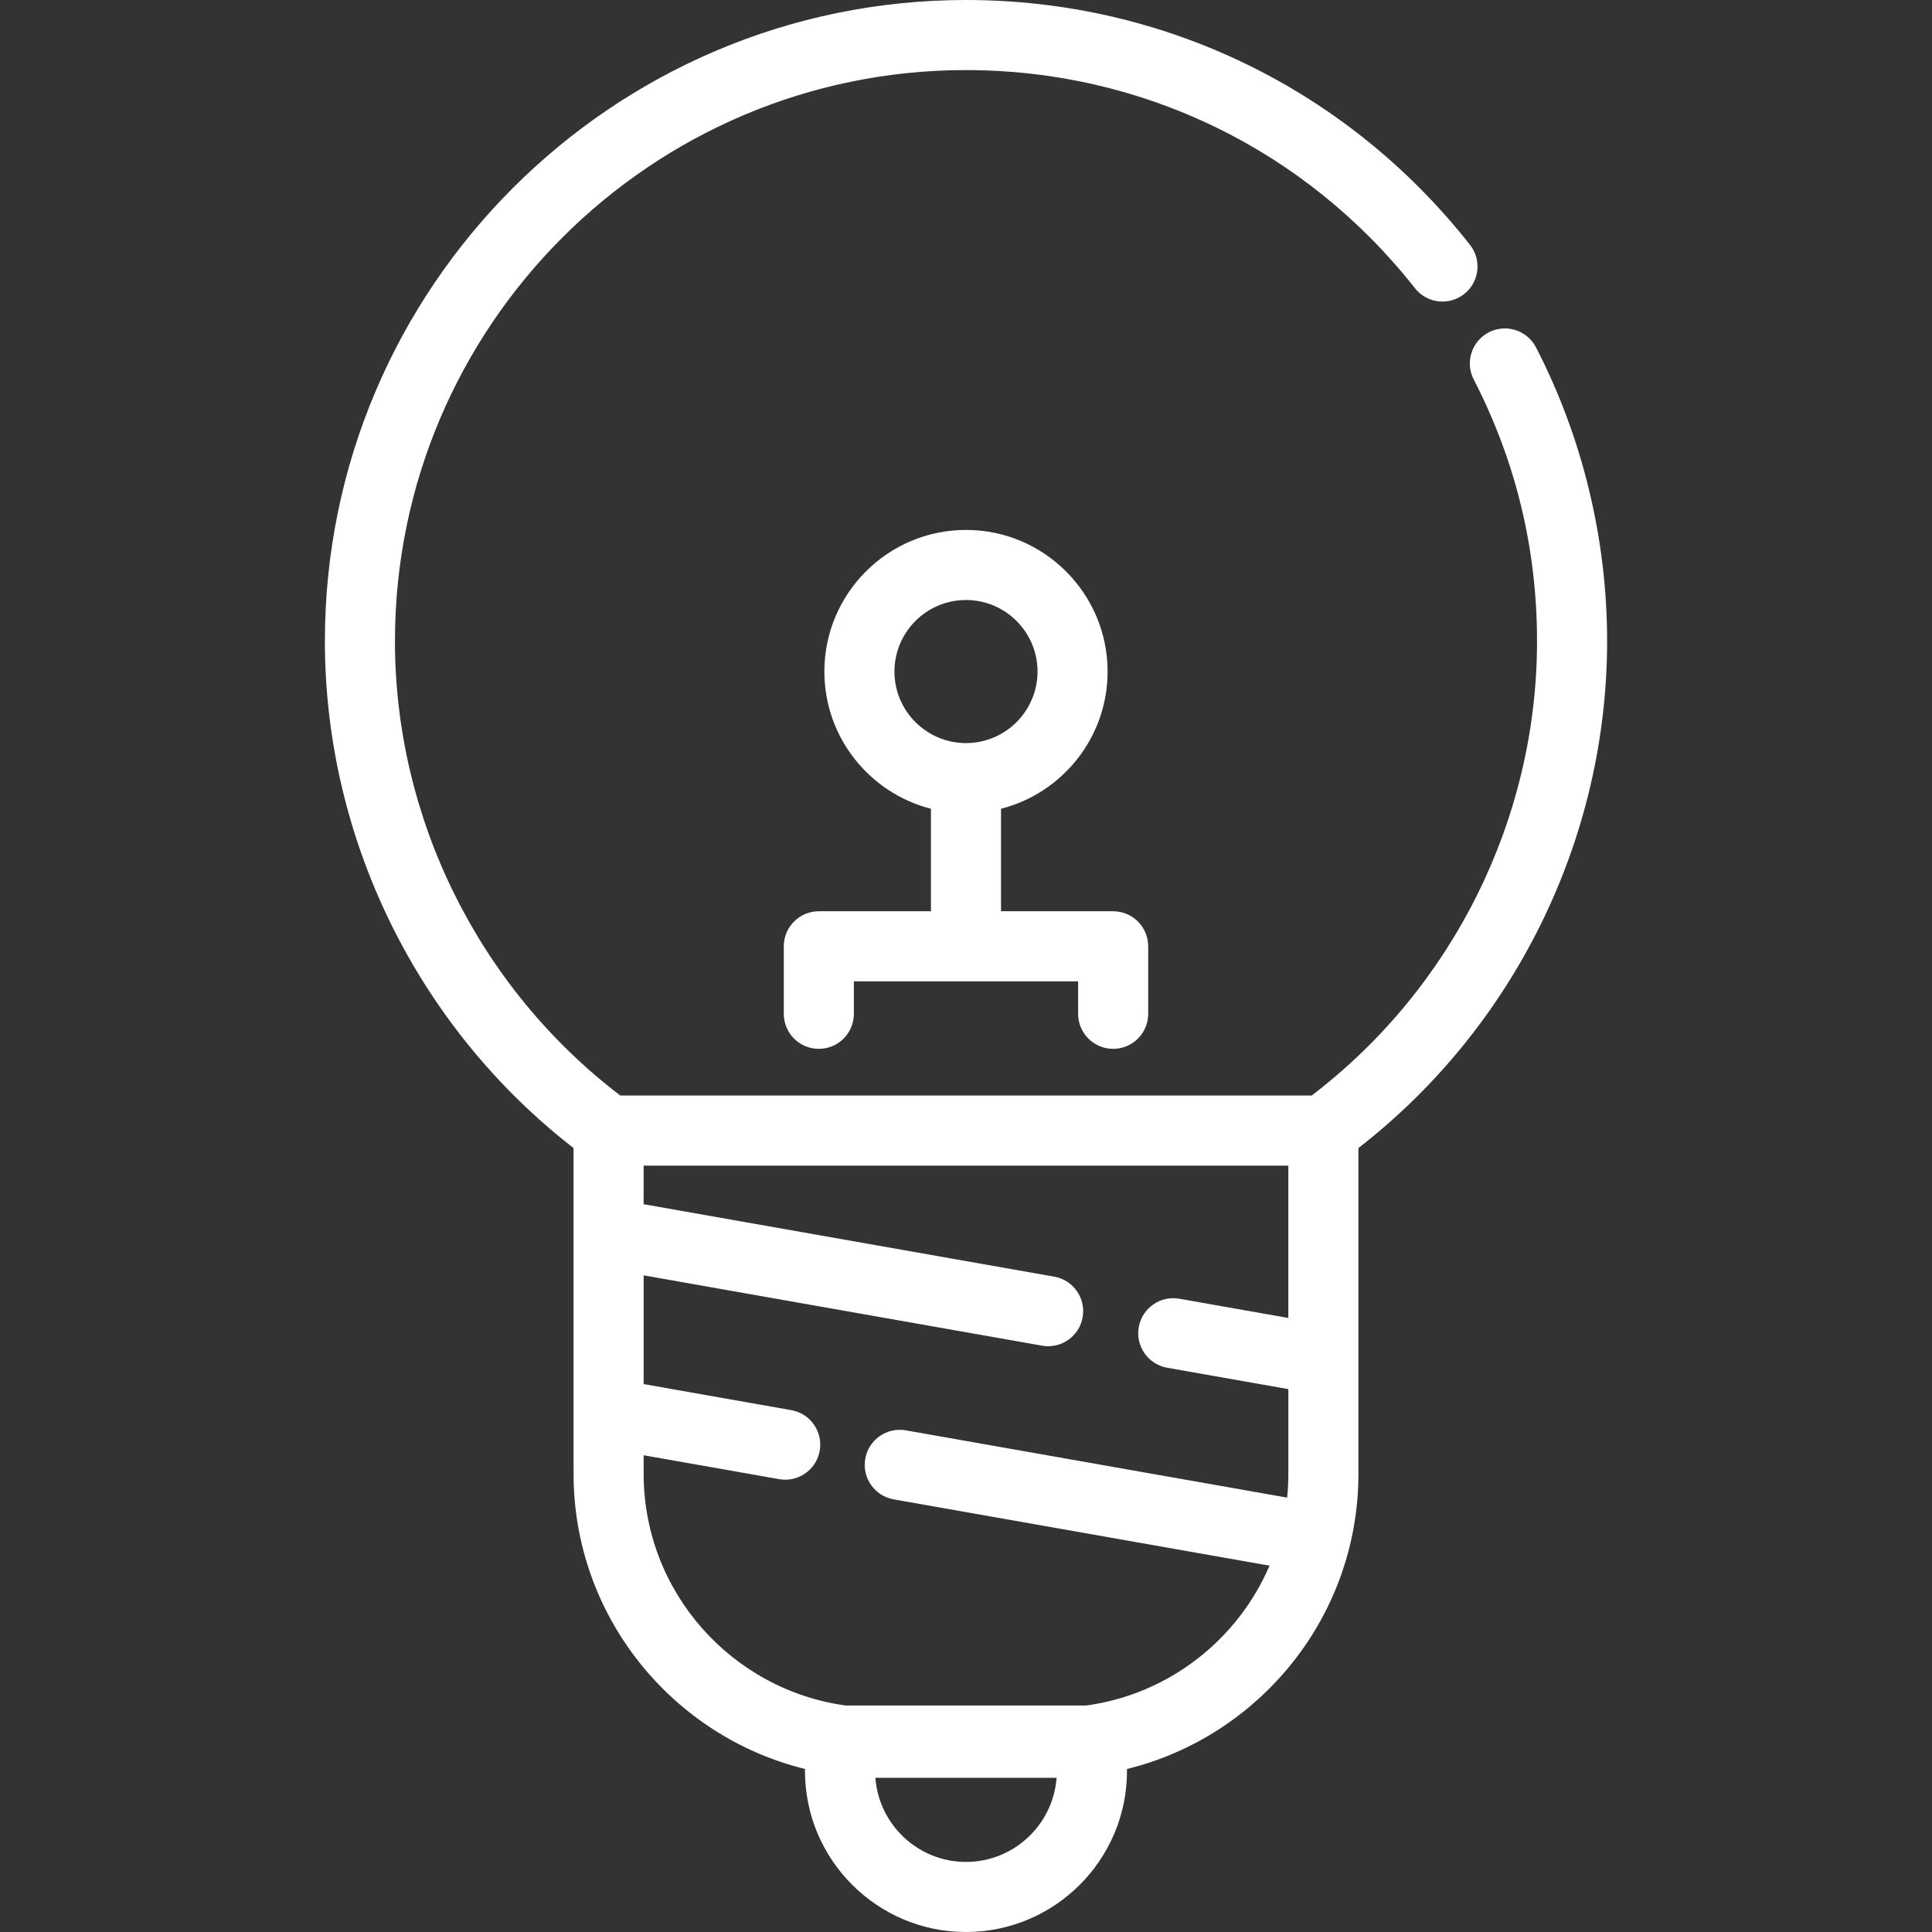
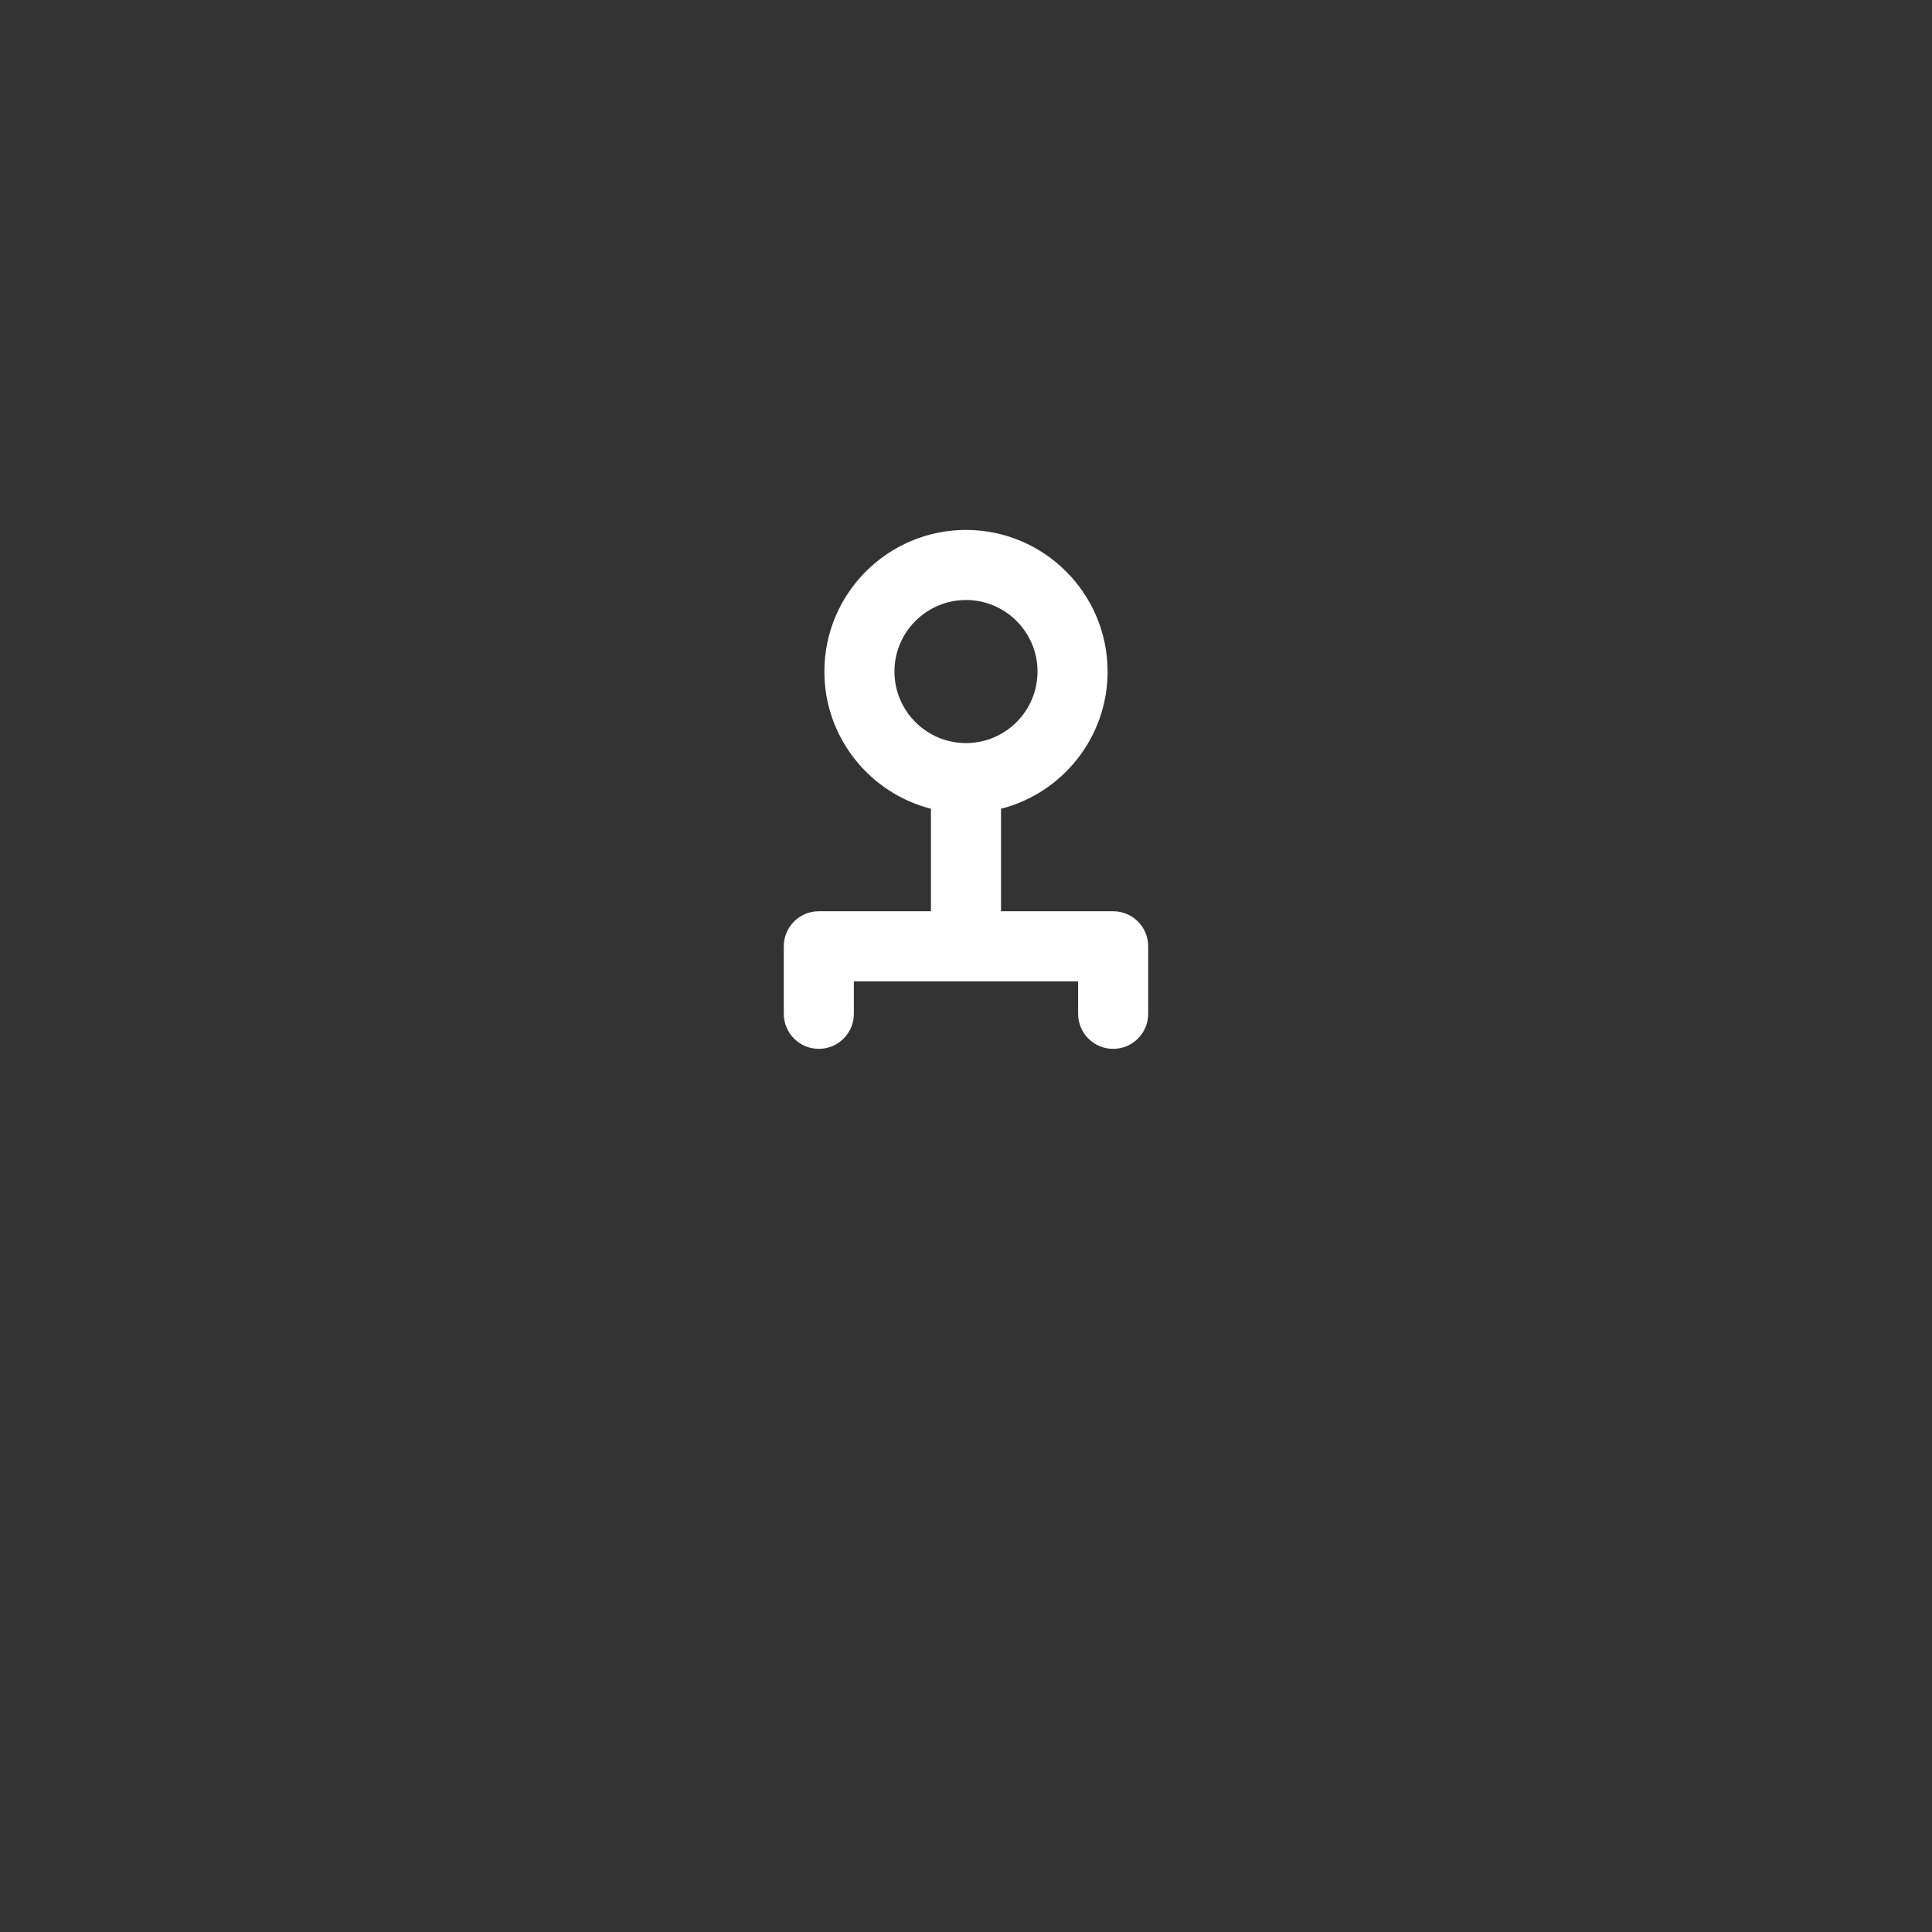
<svg xmlns="http://www.w3.org/2000/svg" fill="#ffffff" height="800px" width="800px" version="1.1" id="Layer_1" viewBox="0 0 512 512" xml:space="preserve">
  <rect x="0" y="0" width="512" height="512" fill="#333333" stroke="none" />
  <g id="SVGRepo_bgCarrier" stroke-width="0" />
  <g id="SVGRepo_tracerCarrier" stroke-linecap="round" stroke-linejoin="round" />
  <g id="SVGRepo_iconCarrier">
    <g>
      <g>
        <path d="M294.995,241.492h-29.714v-27.161c16.218-4.143,28.244-18.875,28.244-36.365c0-20.693-16.835-37.53-37.53-37.53 s-37.53,16.835-37.53,37.53c0,17.49,12.027,32.222,28.244,36.365v27.161h-29.714c-5.128,0-9.286,4.157-9.286,9.286v17.89 c0,5.128,4.157,9.286,9.286,9.286c5.128,0,9.286-4.157,9.286-9.286v-8.605h59.428v8.605c0,5.129,4.157,9.286,9.286,9.286 c5.128,0,9.286-4.157,9.286-9.286v-17.89C304.28,245.649,300.123,241.492,294.995,241.492z M237.036,177.966 c0-10.453,8.504-18.959,18.959-18.959c10.454,0,18.959,8.504,18.959,18.959s-8.504,18.959-18.959,18.959 C245.541,196.924,237.036,188.42,237.036,177.966z" />
      </g>
    </g>
    <g>
      <g>
-         <path d="M407.06,92.064c-2.352-4.556-7.952-6.343-12.511-3.992c-4.556,2.352-6.344,7.955-3.99,12.511 c11.129,21.556,16.772,44.879,16.772,69.319c0,47.081-22.279,91.866-59.728,120.428H164.394 c-37.447-28.541-59.726-73.327-59.726-120.428C104.669,86.458,172.556,18.571,256,18.571c46.689,0,90.054,21.068,118.975,57.804 c3.173,4.03,9.011,4.723,13.041,1.551c4.029-3.172,4.723-9.011,1.551-13.039C357.102,23.65,308.418,0,256,0 C162.316,0,86.098,76.218,86.098,169.902c0,52.406,24.551,102.269,65.903,134.343v86.32c0,37.794,26.162,69.578,61.323,78.233 v0.531c0,23.529,19.142,42.671,42.67,42.671s42.67-19.142,42.67-42.671v-0.53c35.165-8.652,61.332-40.437,61.332-78.234v-86.326 c41.353-32.095,65.904-81.952,65.904-134.337C425.902,142.855,419.386,115.939,407.06,92.064z M255.995,493.429 c-12.683,0-23.088-9.854-24.011-22.305c0.198,0.001,0.394,0.015,0.592,0.015h46.849c0.196,0,0.388-0.014,0.583-0.015 C279.083,483.575,268.678,493.429,255.995,493.429z M341.426,349.275l-28.884-5.097c-5.049-0.896-9.867,2.48-10.758,7.531 c-0.891,5.05,2.48,9.866,7.531,10.758l32.111,5.667v22.432c0,2.133-0.109,4.242-0.319,6.319l-101.049-17.828 c-5.05-0.895-9.867,2.48-10.758,7.531c-0.891,5.05,2.48,9.866,7.531,10.758l99.606,17.573 c-8.424,19.645-26.713,34.079-48.598,37.063h-63.68c-30.22-4.122-53.588-30.084-53.588-61.416v-4.911l35.902,6.334 c0.546,0.097,1.088,0.144,1.624,0.144c4.421,0,8.338-3.169,9.133-7.674c0.891-5.05-2.48-9.866-7.531-10.758l-39.128-6.904v-28.813 l105.585,18.632c0.546,0.097,1.088,0.144,1.624,0.144c4.421,0,8.339-3.169,9.133-7.674c0.891-5.05-2.48-9.866-7.531-10.758 l-108.813-19.201v-10.225h170.855V349.275z" />
-       </g>
+         </g>
    </g>
  </g>
</svg>